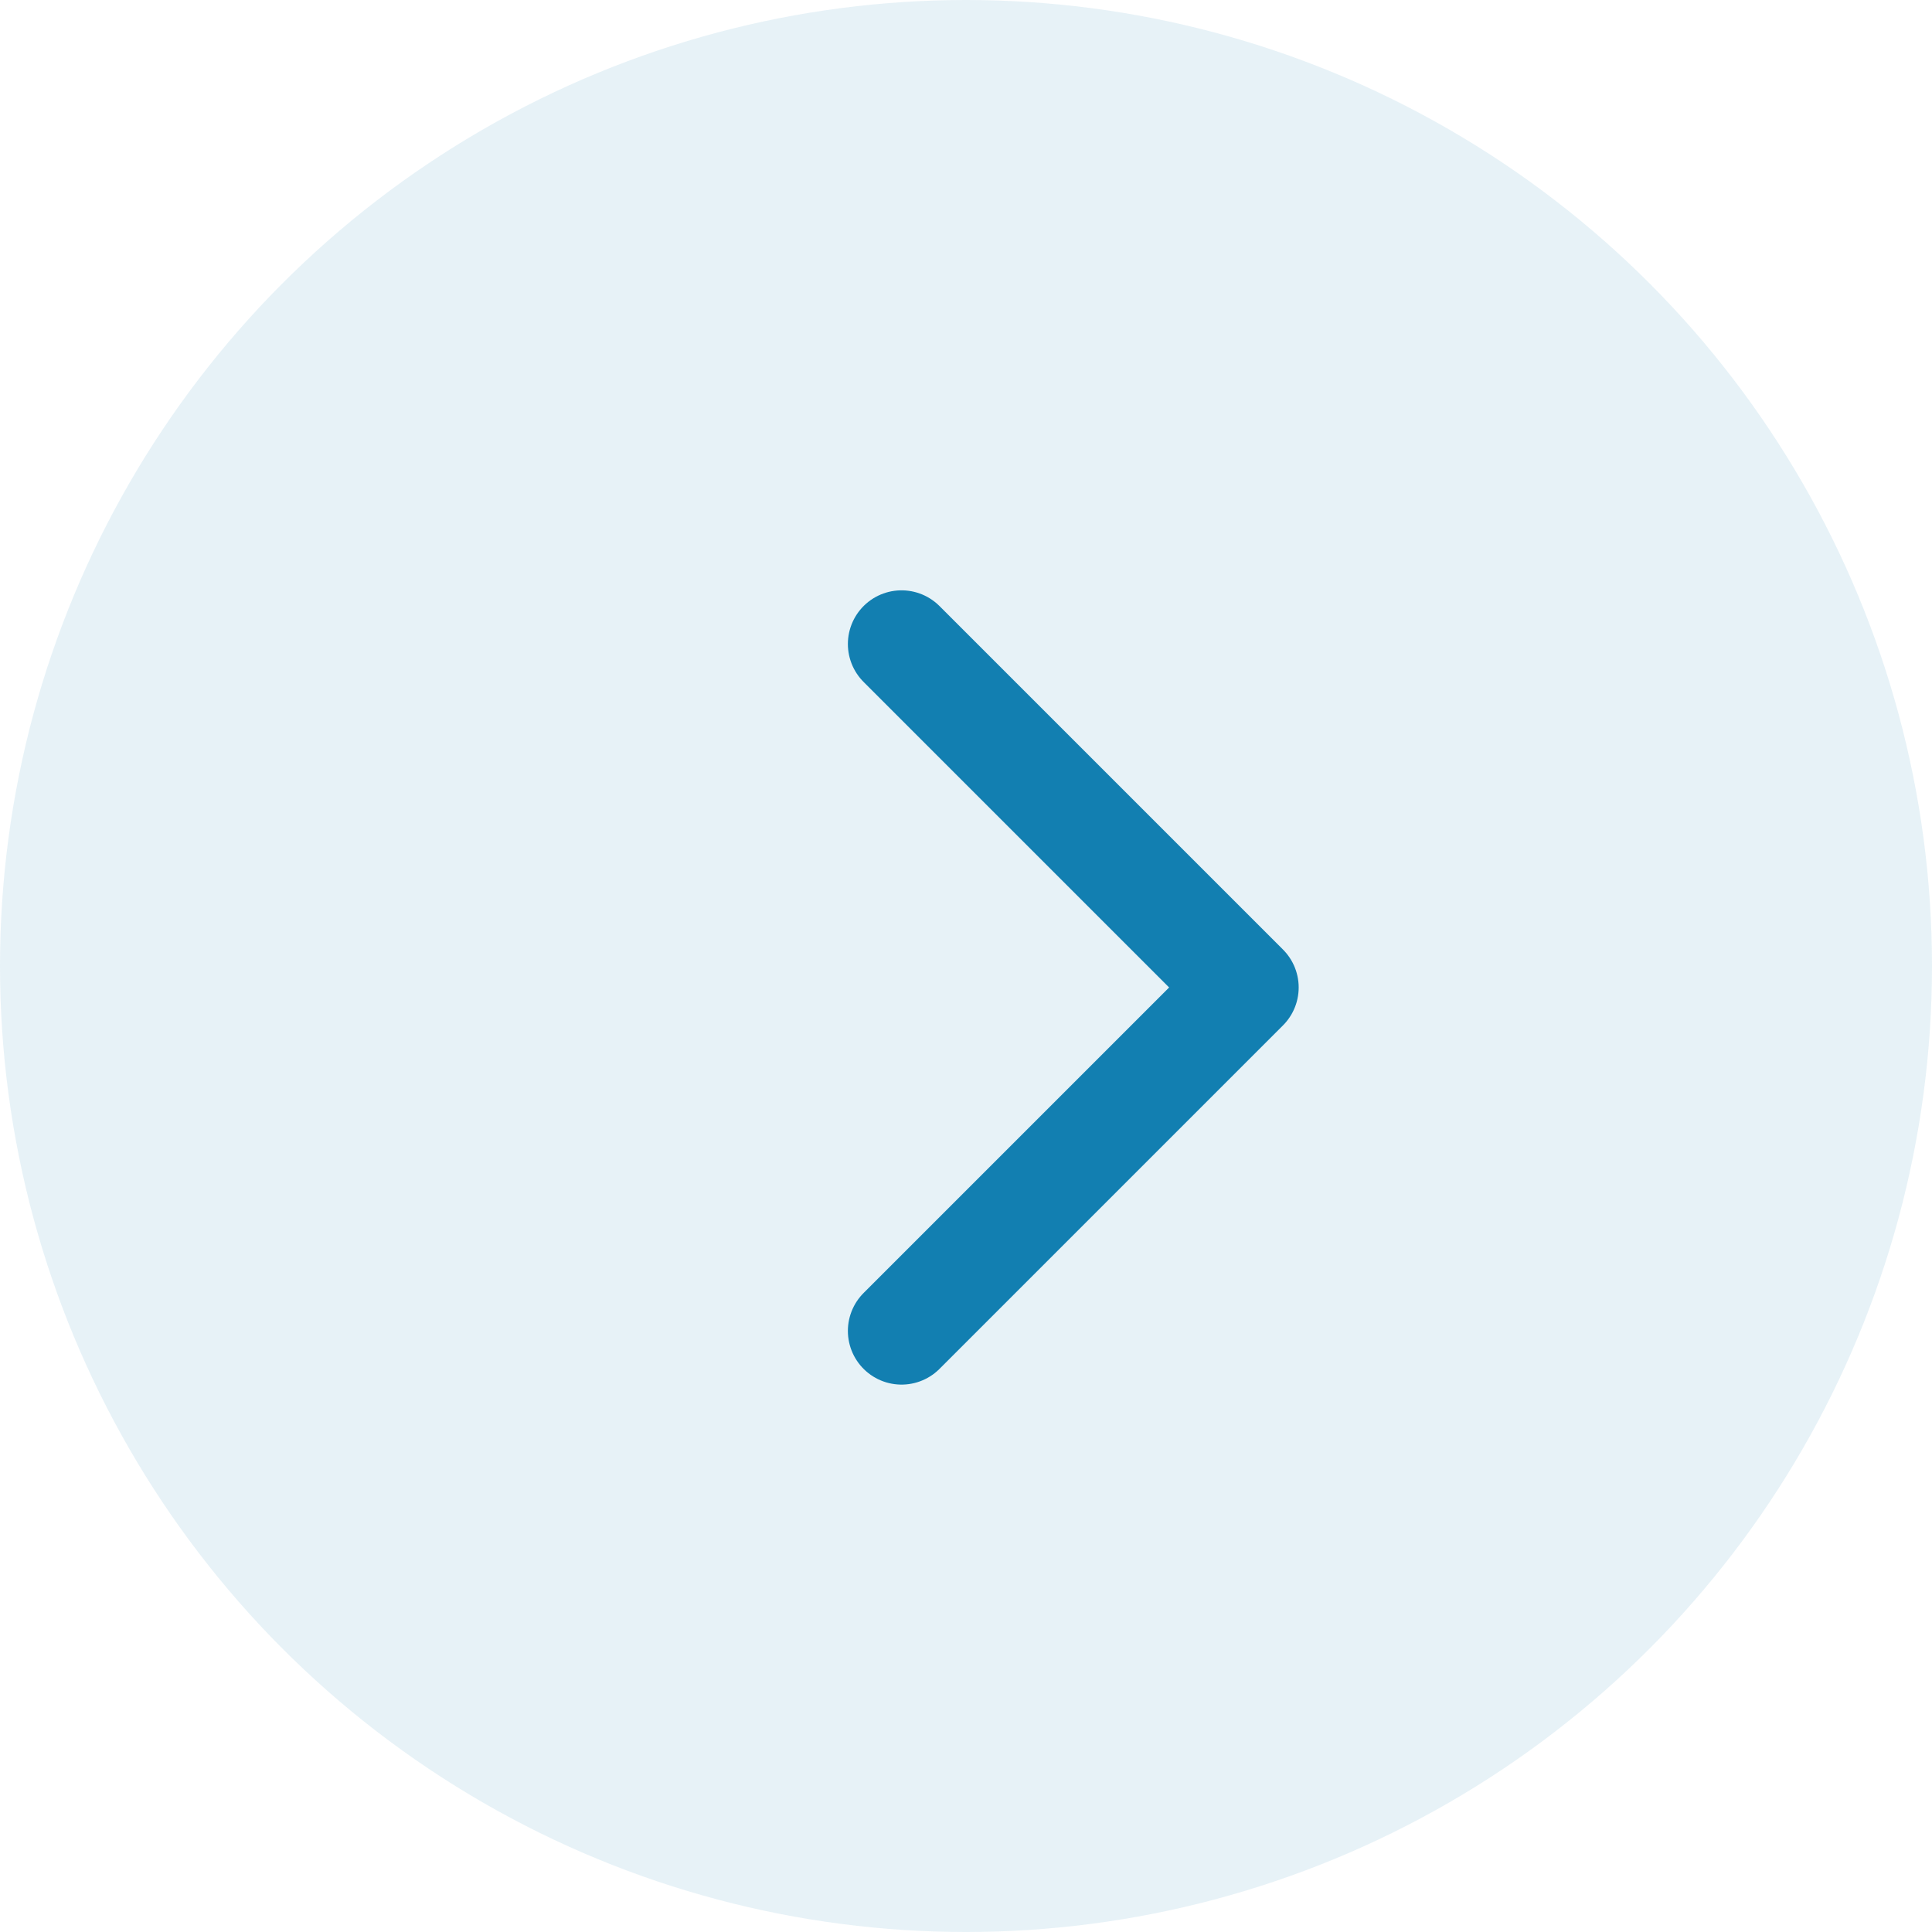
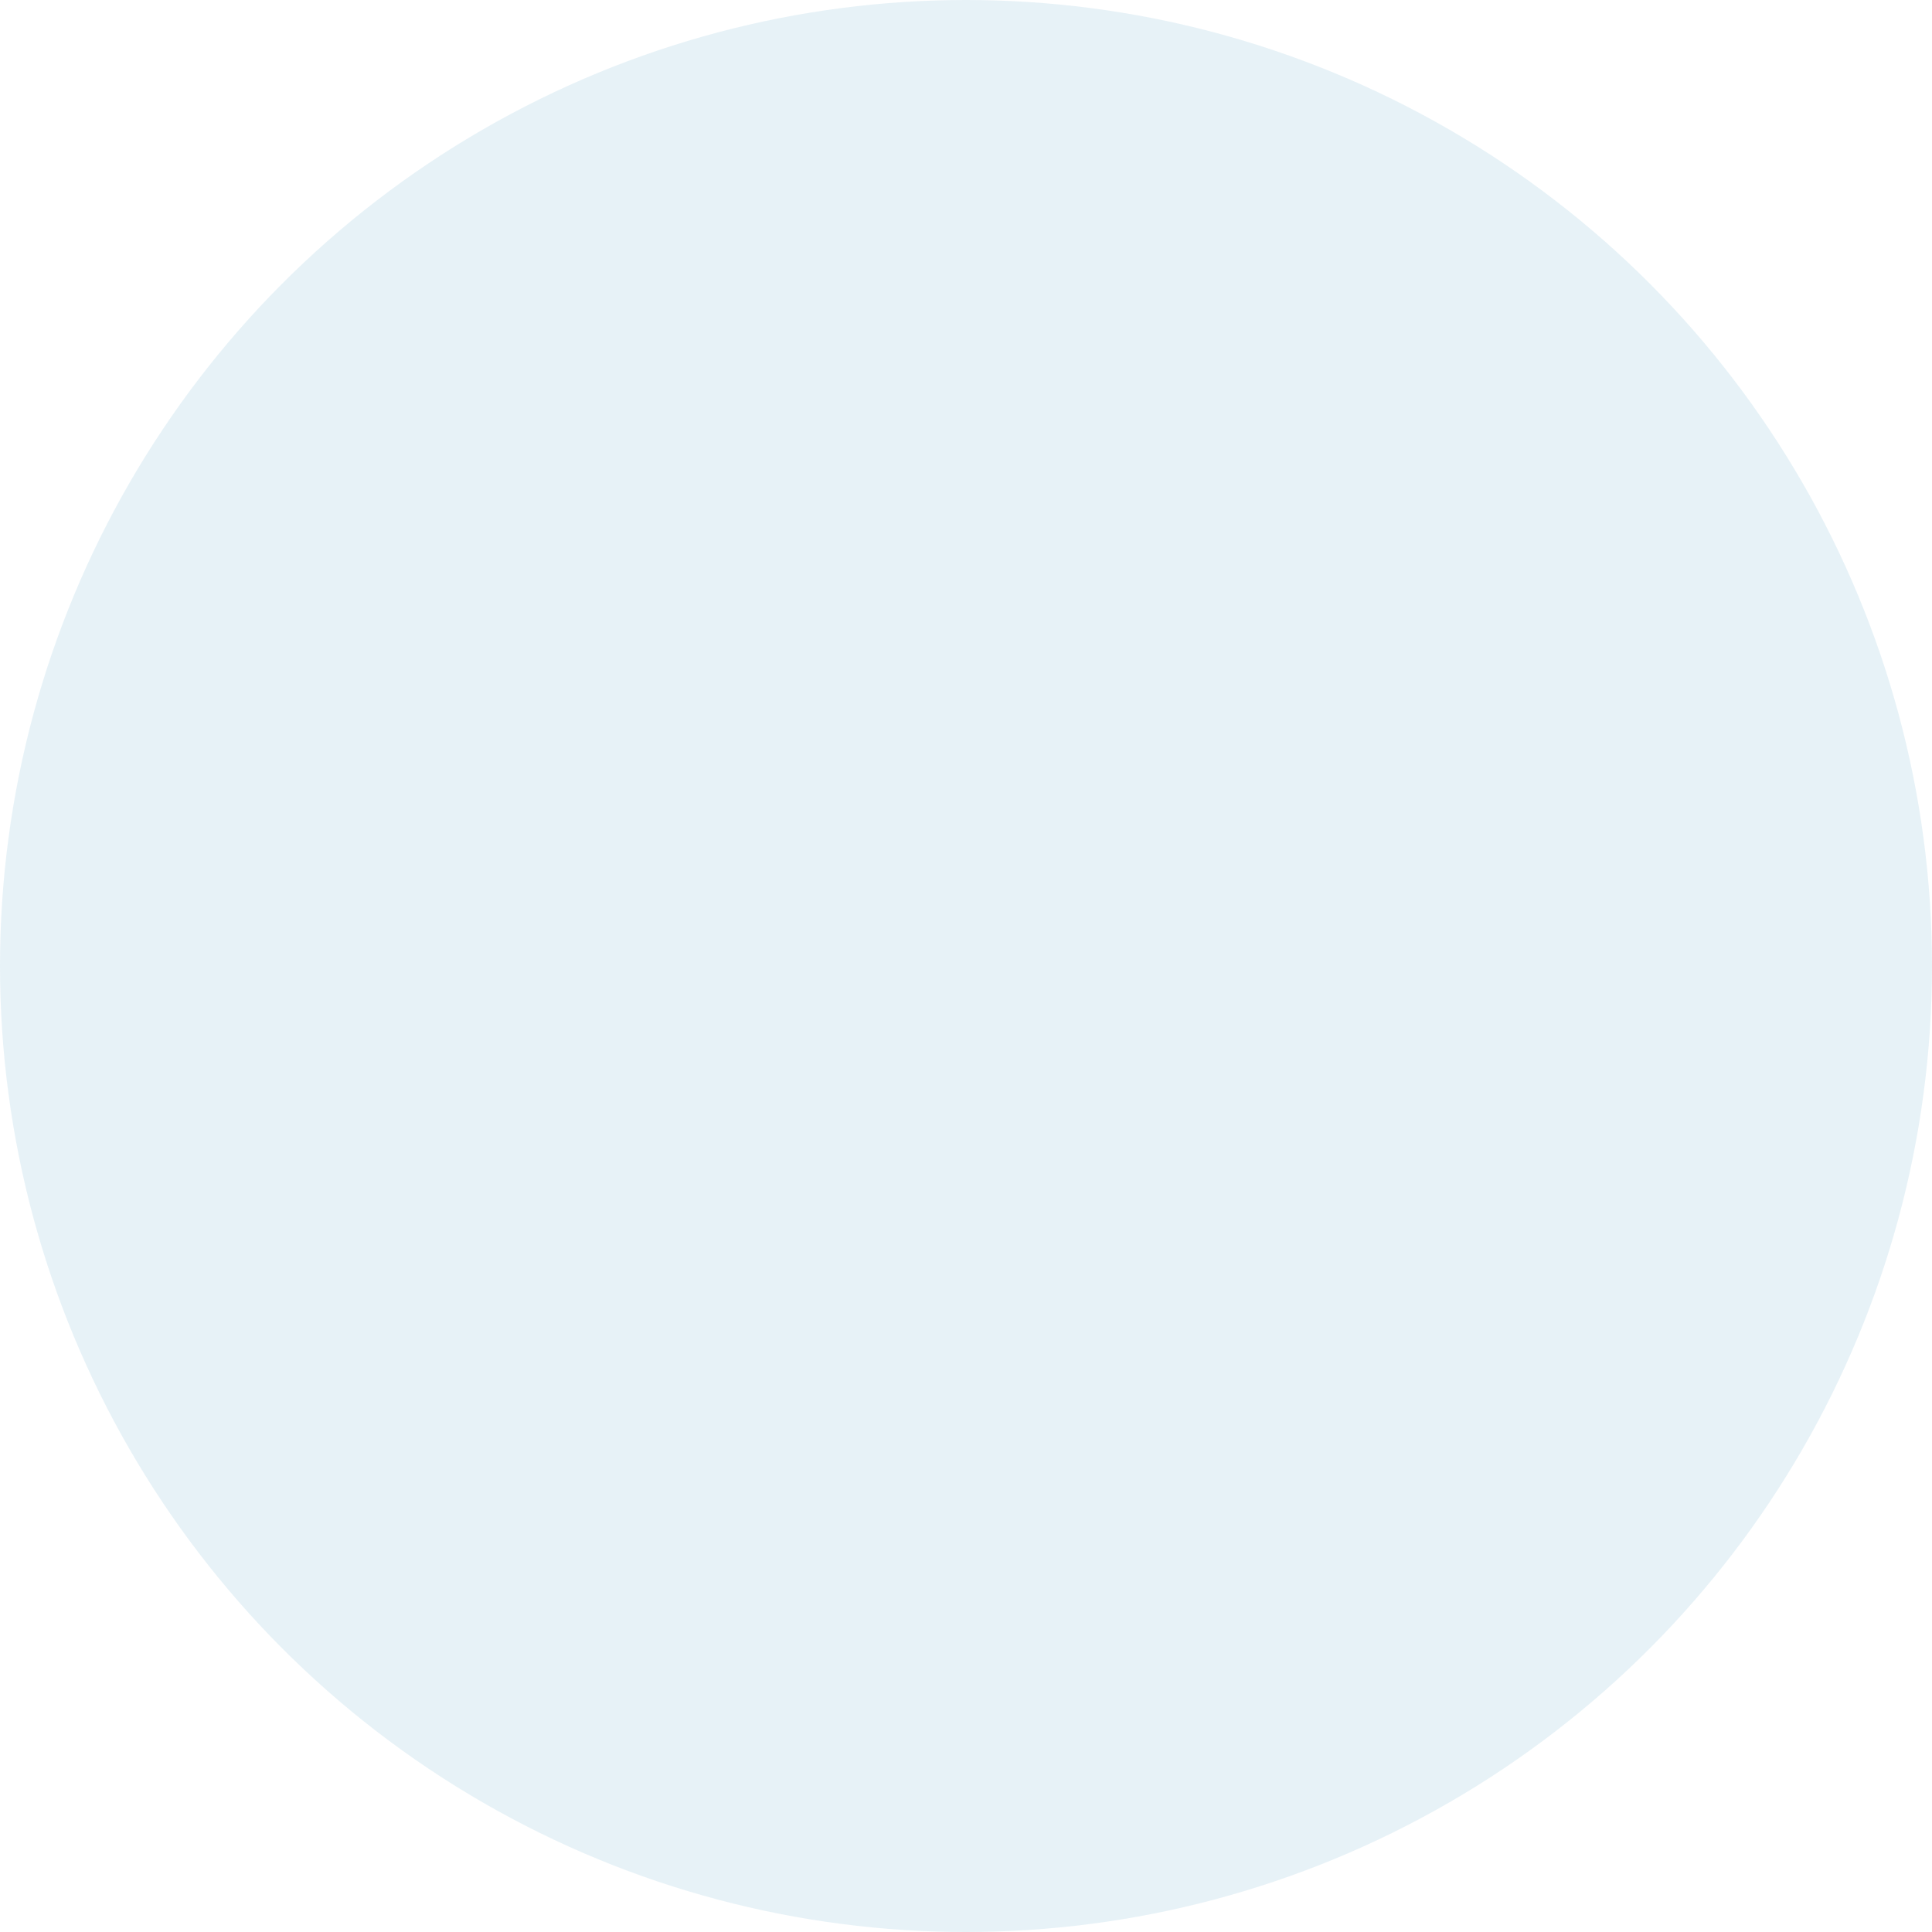
<svg xmlns="http://www.w3.org/2000/svg" width="36" height="36" viewBox="0 0 36 36" fill="none">
  <circle cx="18" cy="18" r="18" fill="#127FB1" fill-opacity="0.1" />
-   <path d="M16.799 12L23.199 18.4L16.799 24.8" stroke="#127FB1" stroke-width="2" stroke-linecap="round" stroke-linejoin="round" />
</svg>